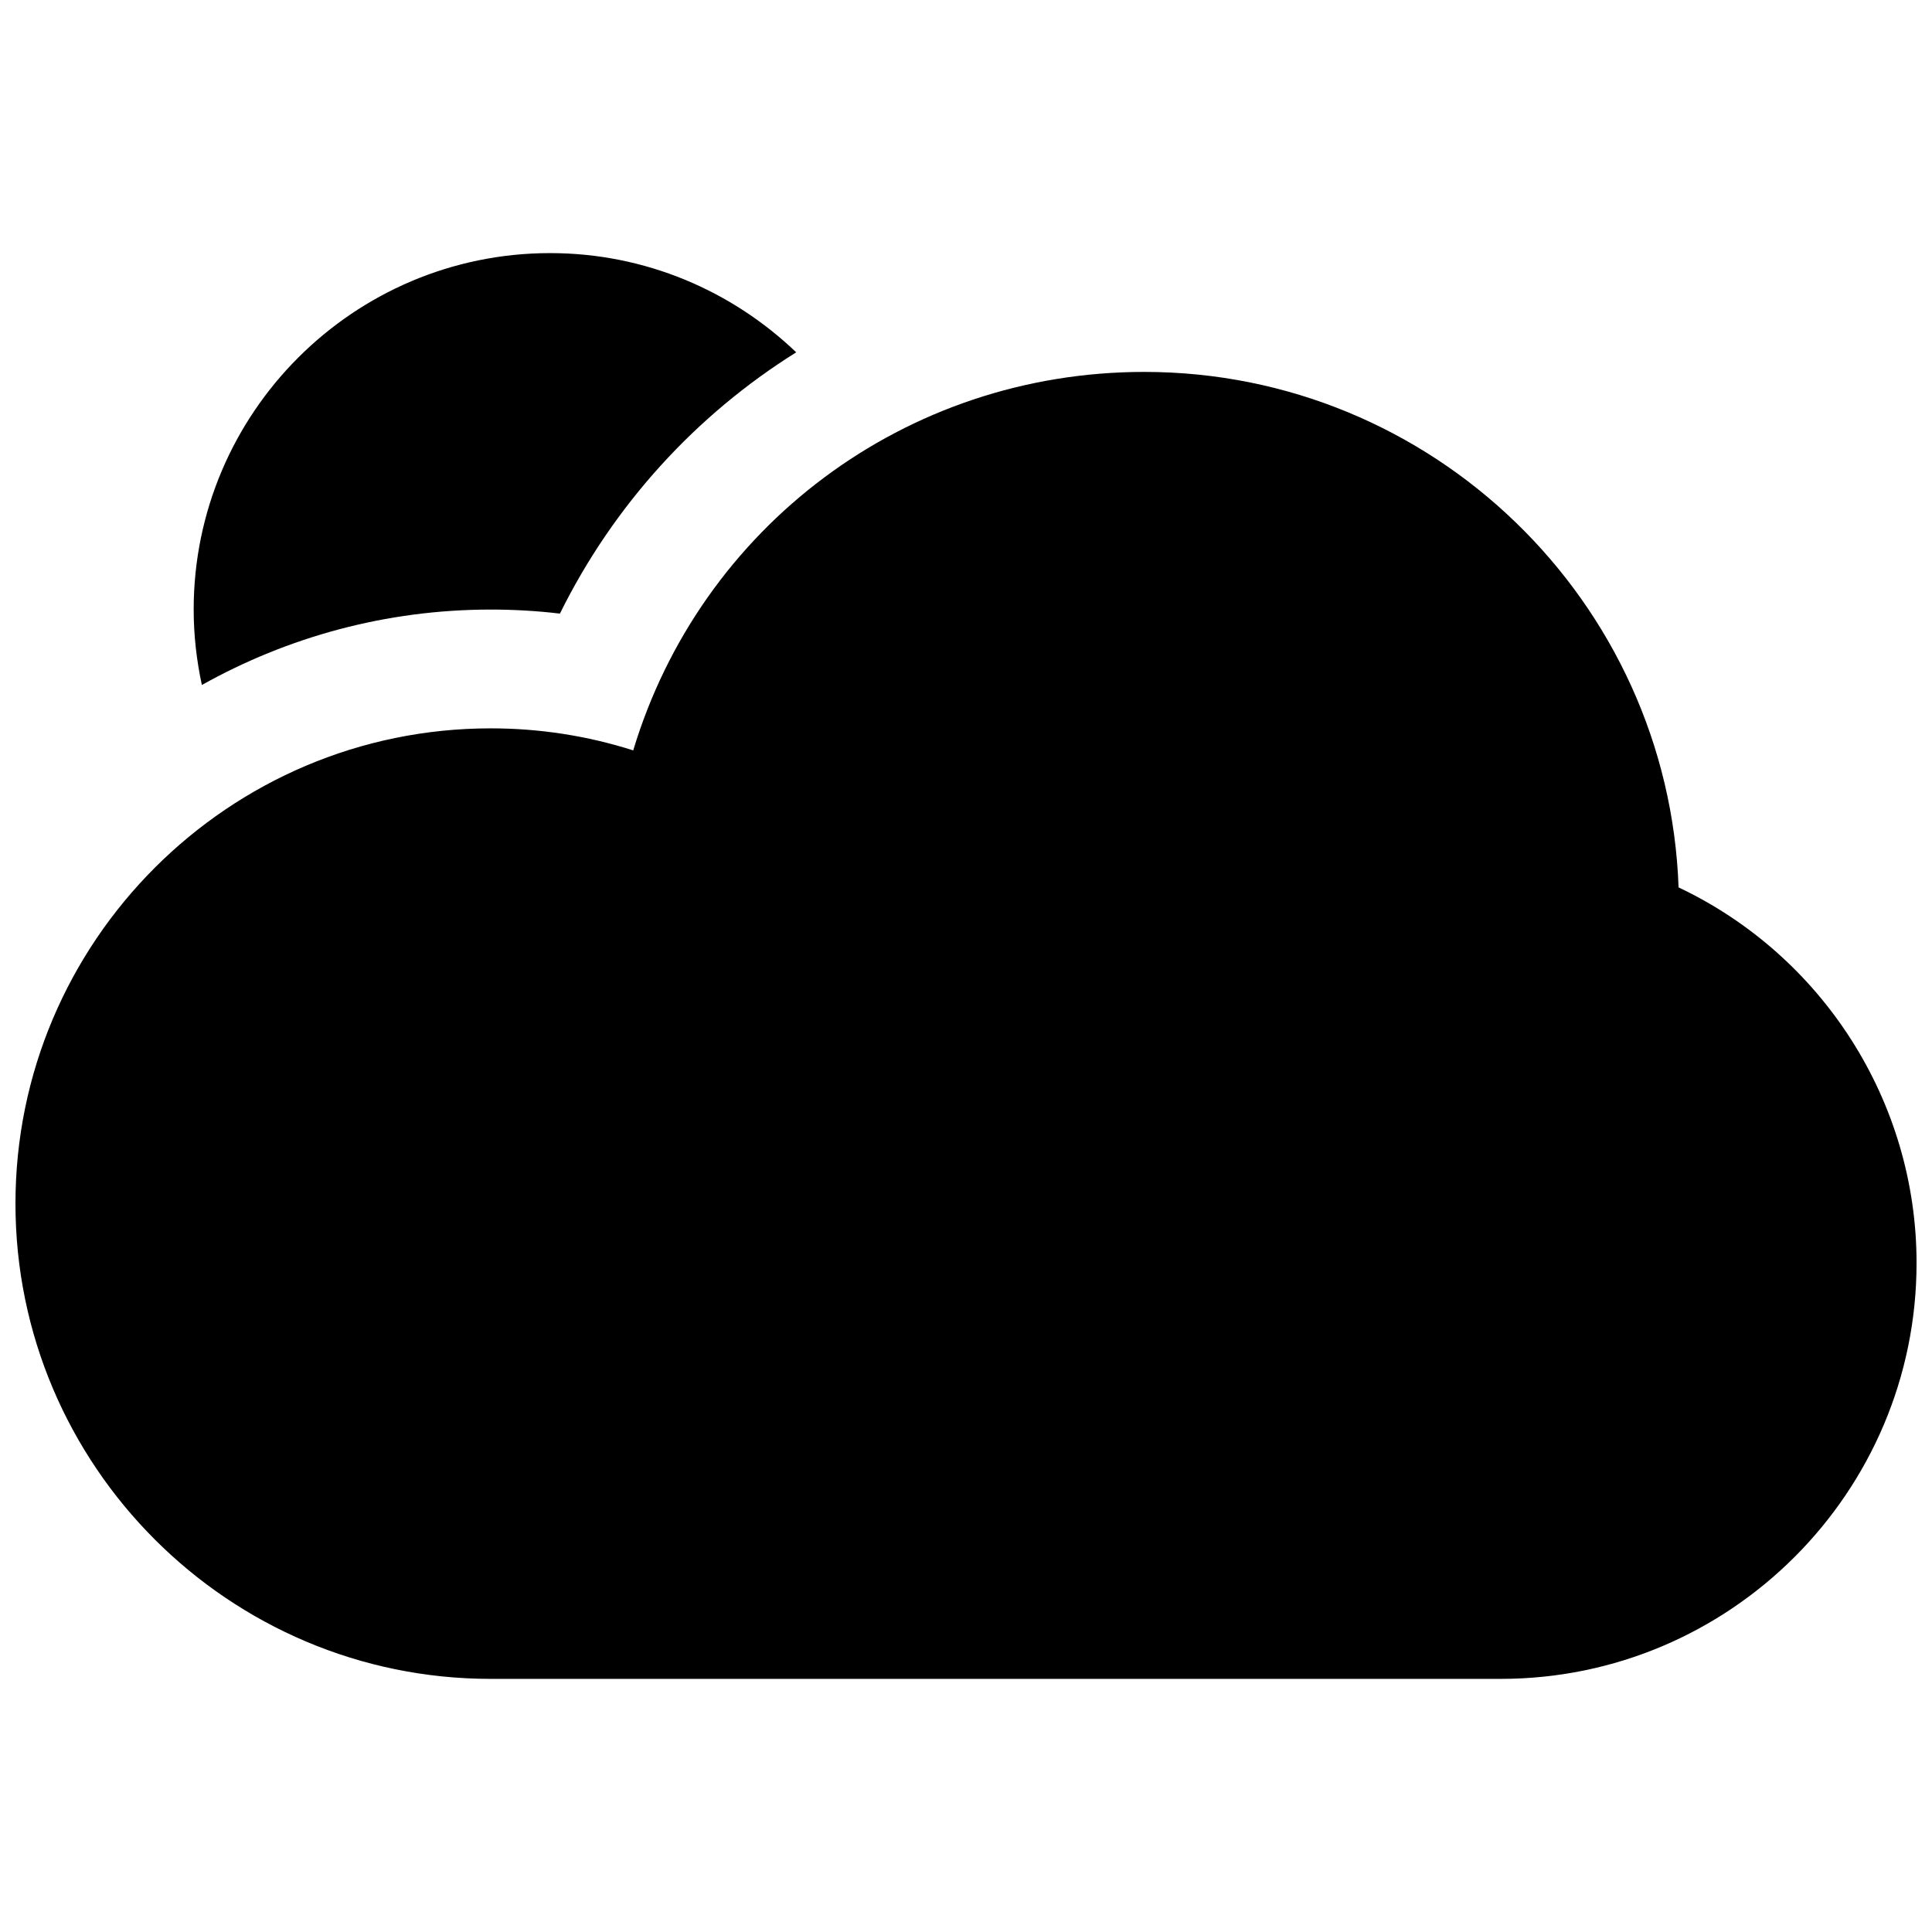
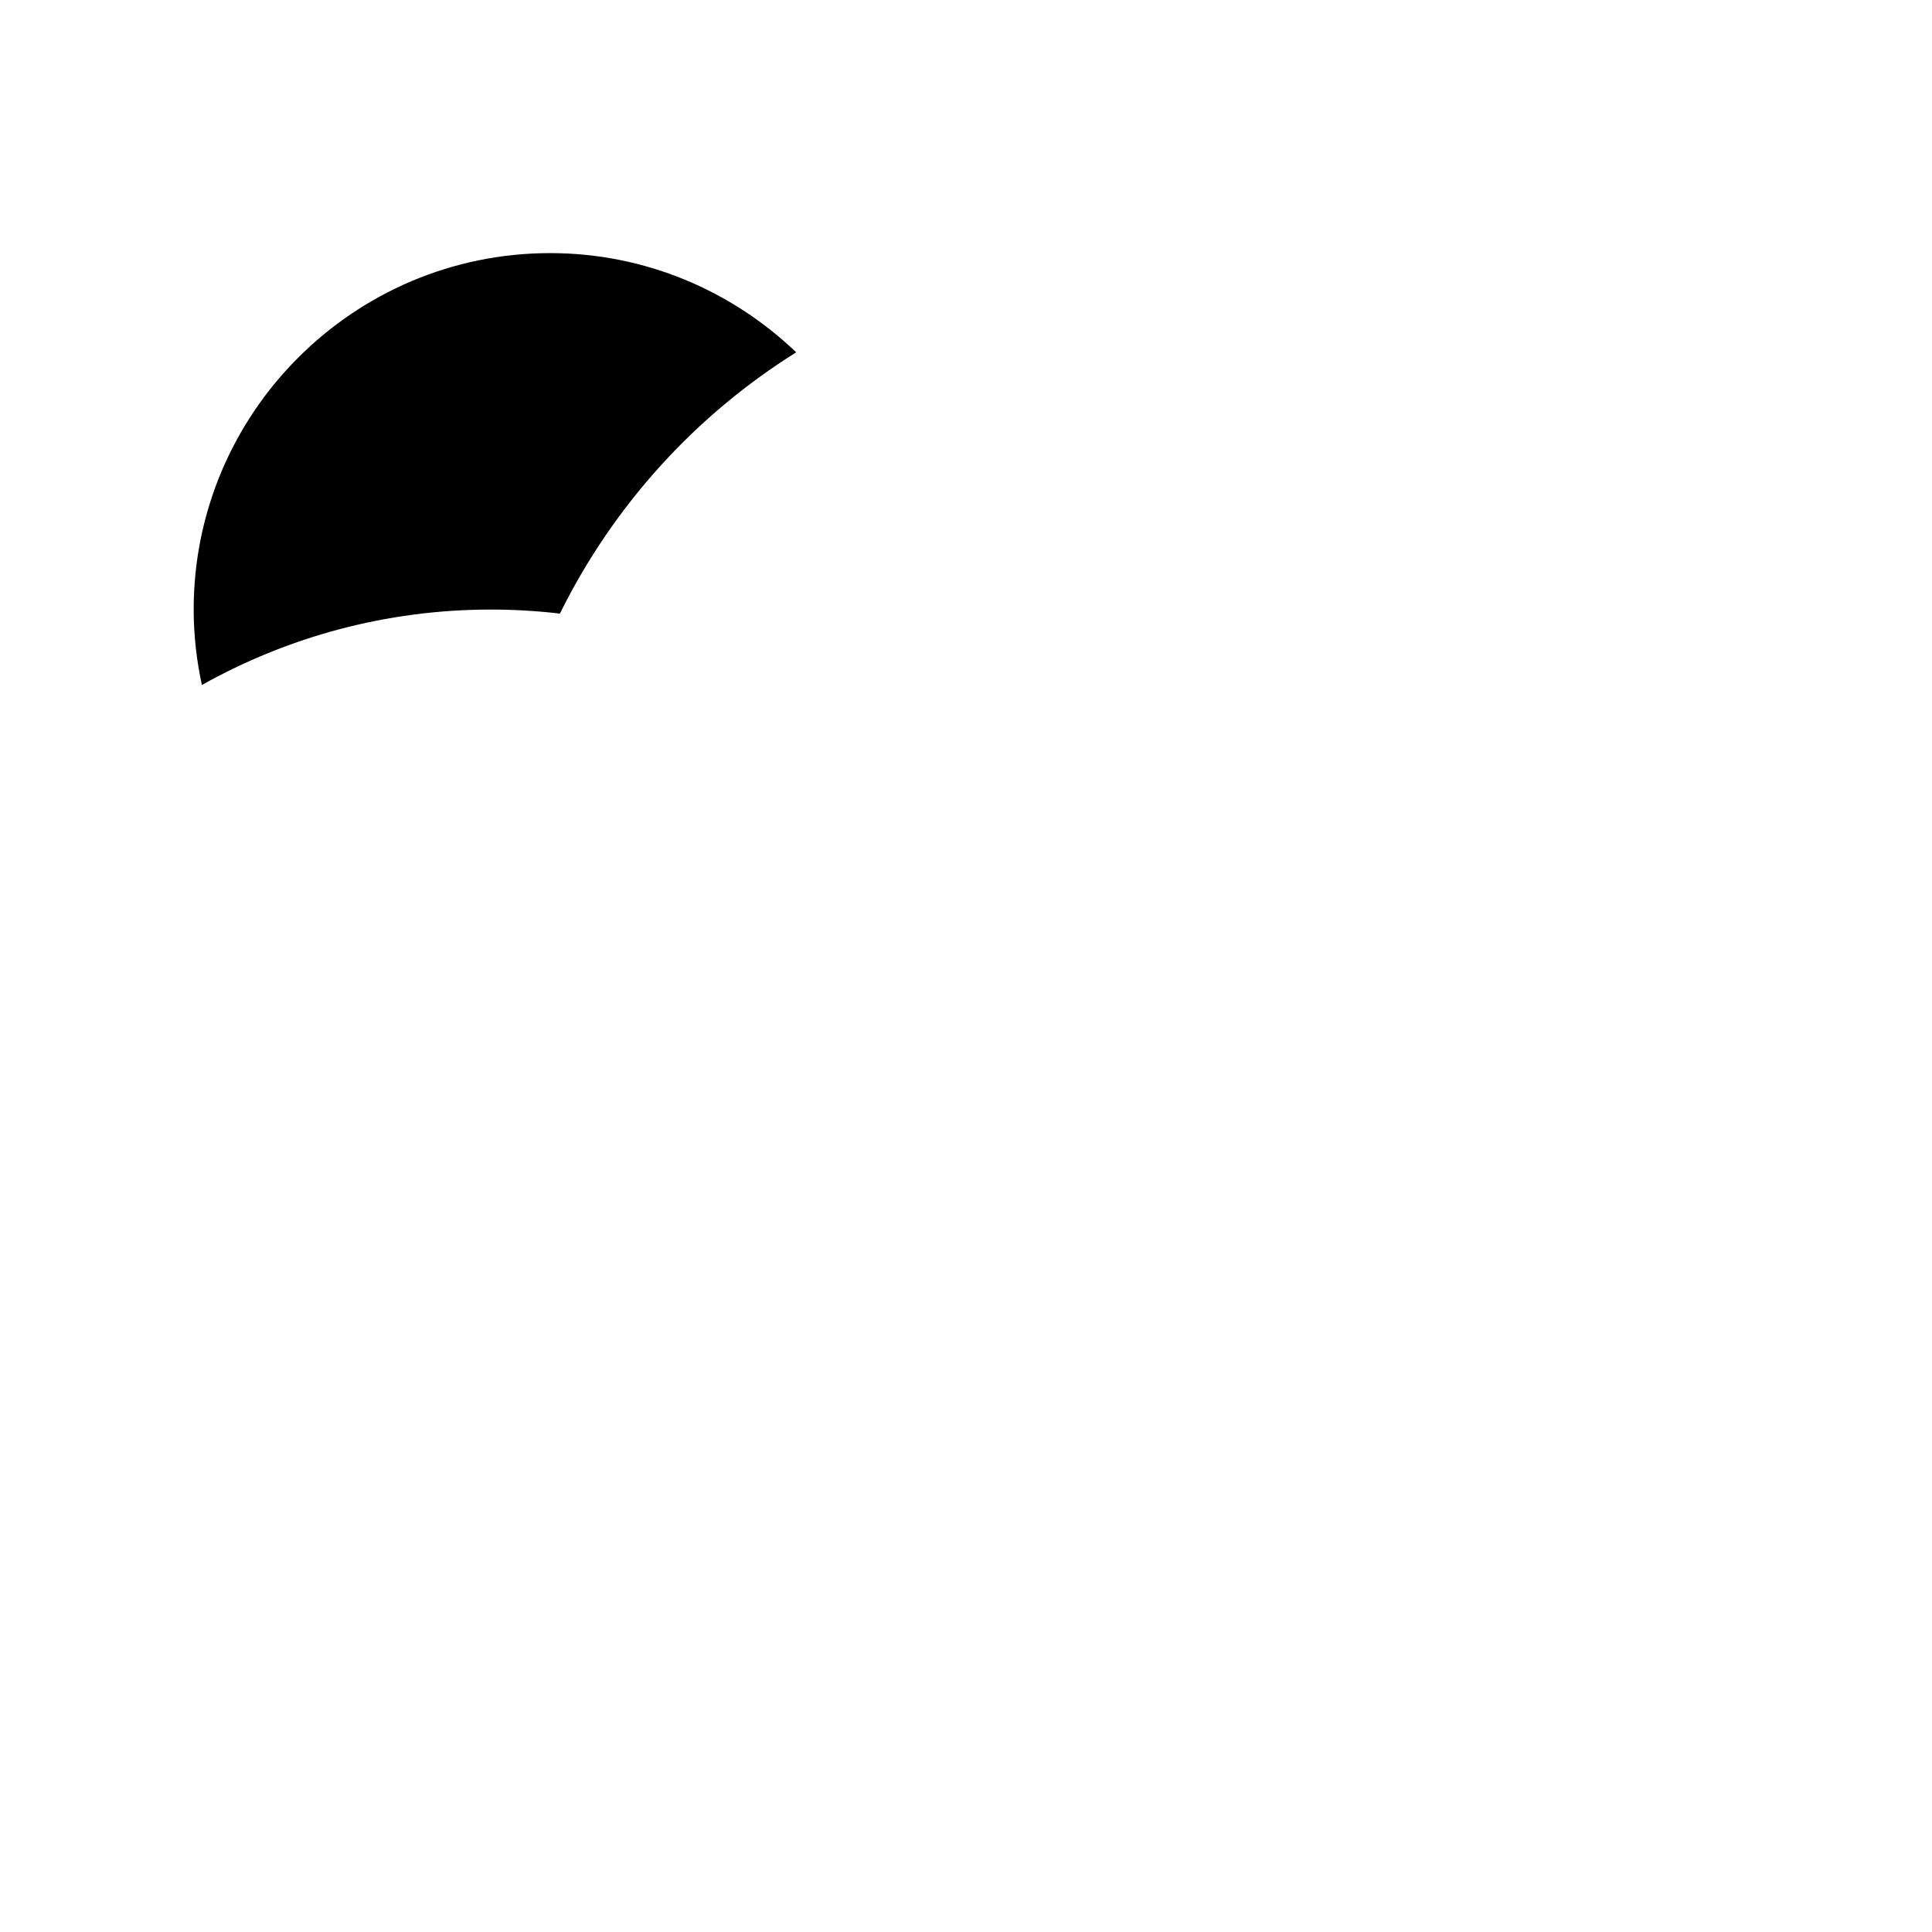
<svg xmlns="http://www.w3.org/2000/svg" width="800px" height="800px" version="1.1" viewBox="144 144 512 512">
  <defs>
    <clipPath id="a">
-       <path d="m148.09 242h503.81v347h-503.81z" />
-     </clipPath>
+       </clipPath>
  </defs>
  <g clip-path="url(#a)">
-     <path d="m588.84 379.18c-2.684-75.781-65.18-136.62-141.61-136.62-63.387 0-117.59 41.172-135.42 100.3-12.195-3.879-24.836-5.84-37.762-5.84-69.449 0-125.95 56.504-125.95 125.95 0 69.445 56.504 125.95 125.95 125.95h267.65c60.773 0 110.21-49.438 110.21-110.21 0-42.805-24.922-81.473-63.062-99.539z" />
+     <path d="m588.84 379.18c-2.684-75.781-65.18-136.62-141.61-136.62-63.387 0-117.59 41.172-135.42 100.3-12.195-3.879-24.836-5.84-37.762-5.84-69.449 0-125.95 56.504-125.95 125.95 0 69.445 56.504 125.95 125.95 125.95h267.65z" />
  </g>
  <path d="m274.05 305.54c6.148 0 12.273 0.355 18.332 1.07 14.297-28.891 36.094-52.648 62.621-69.242-16.977-16.25-39.926-26.293-65.211-26.293-52.09 0-94.465 42.375-94.465 94.465 0 6.856 0.781 13.531 2.172 19.988 22.684-12.691 48.77-19.988 76.551-19.988z" />
</svg>